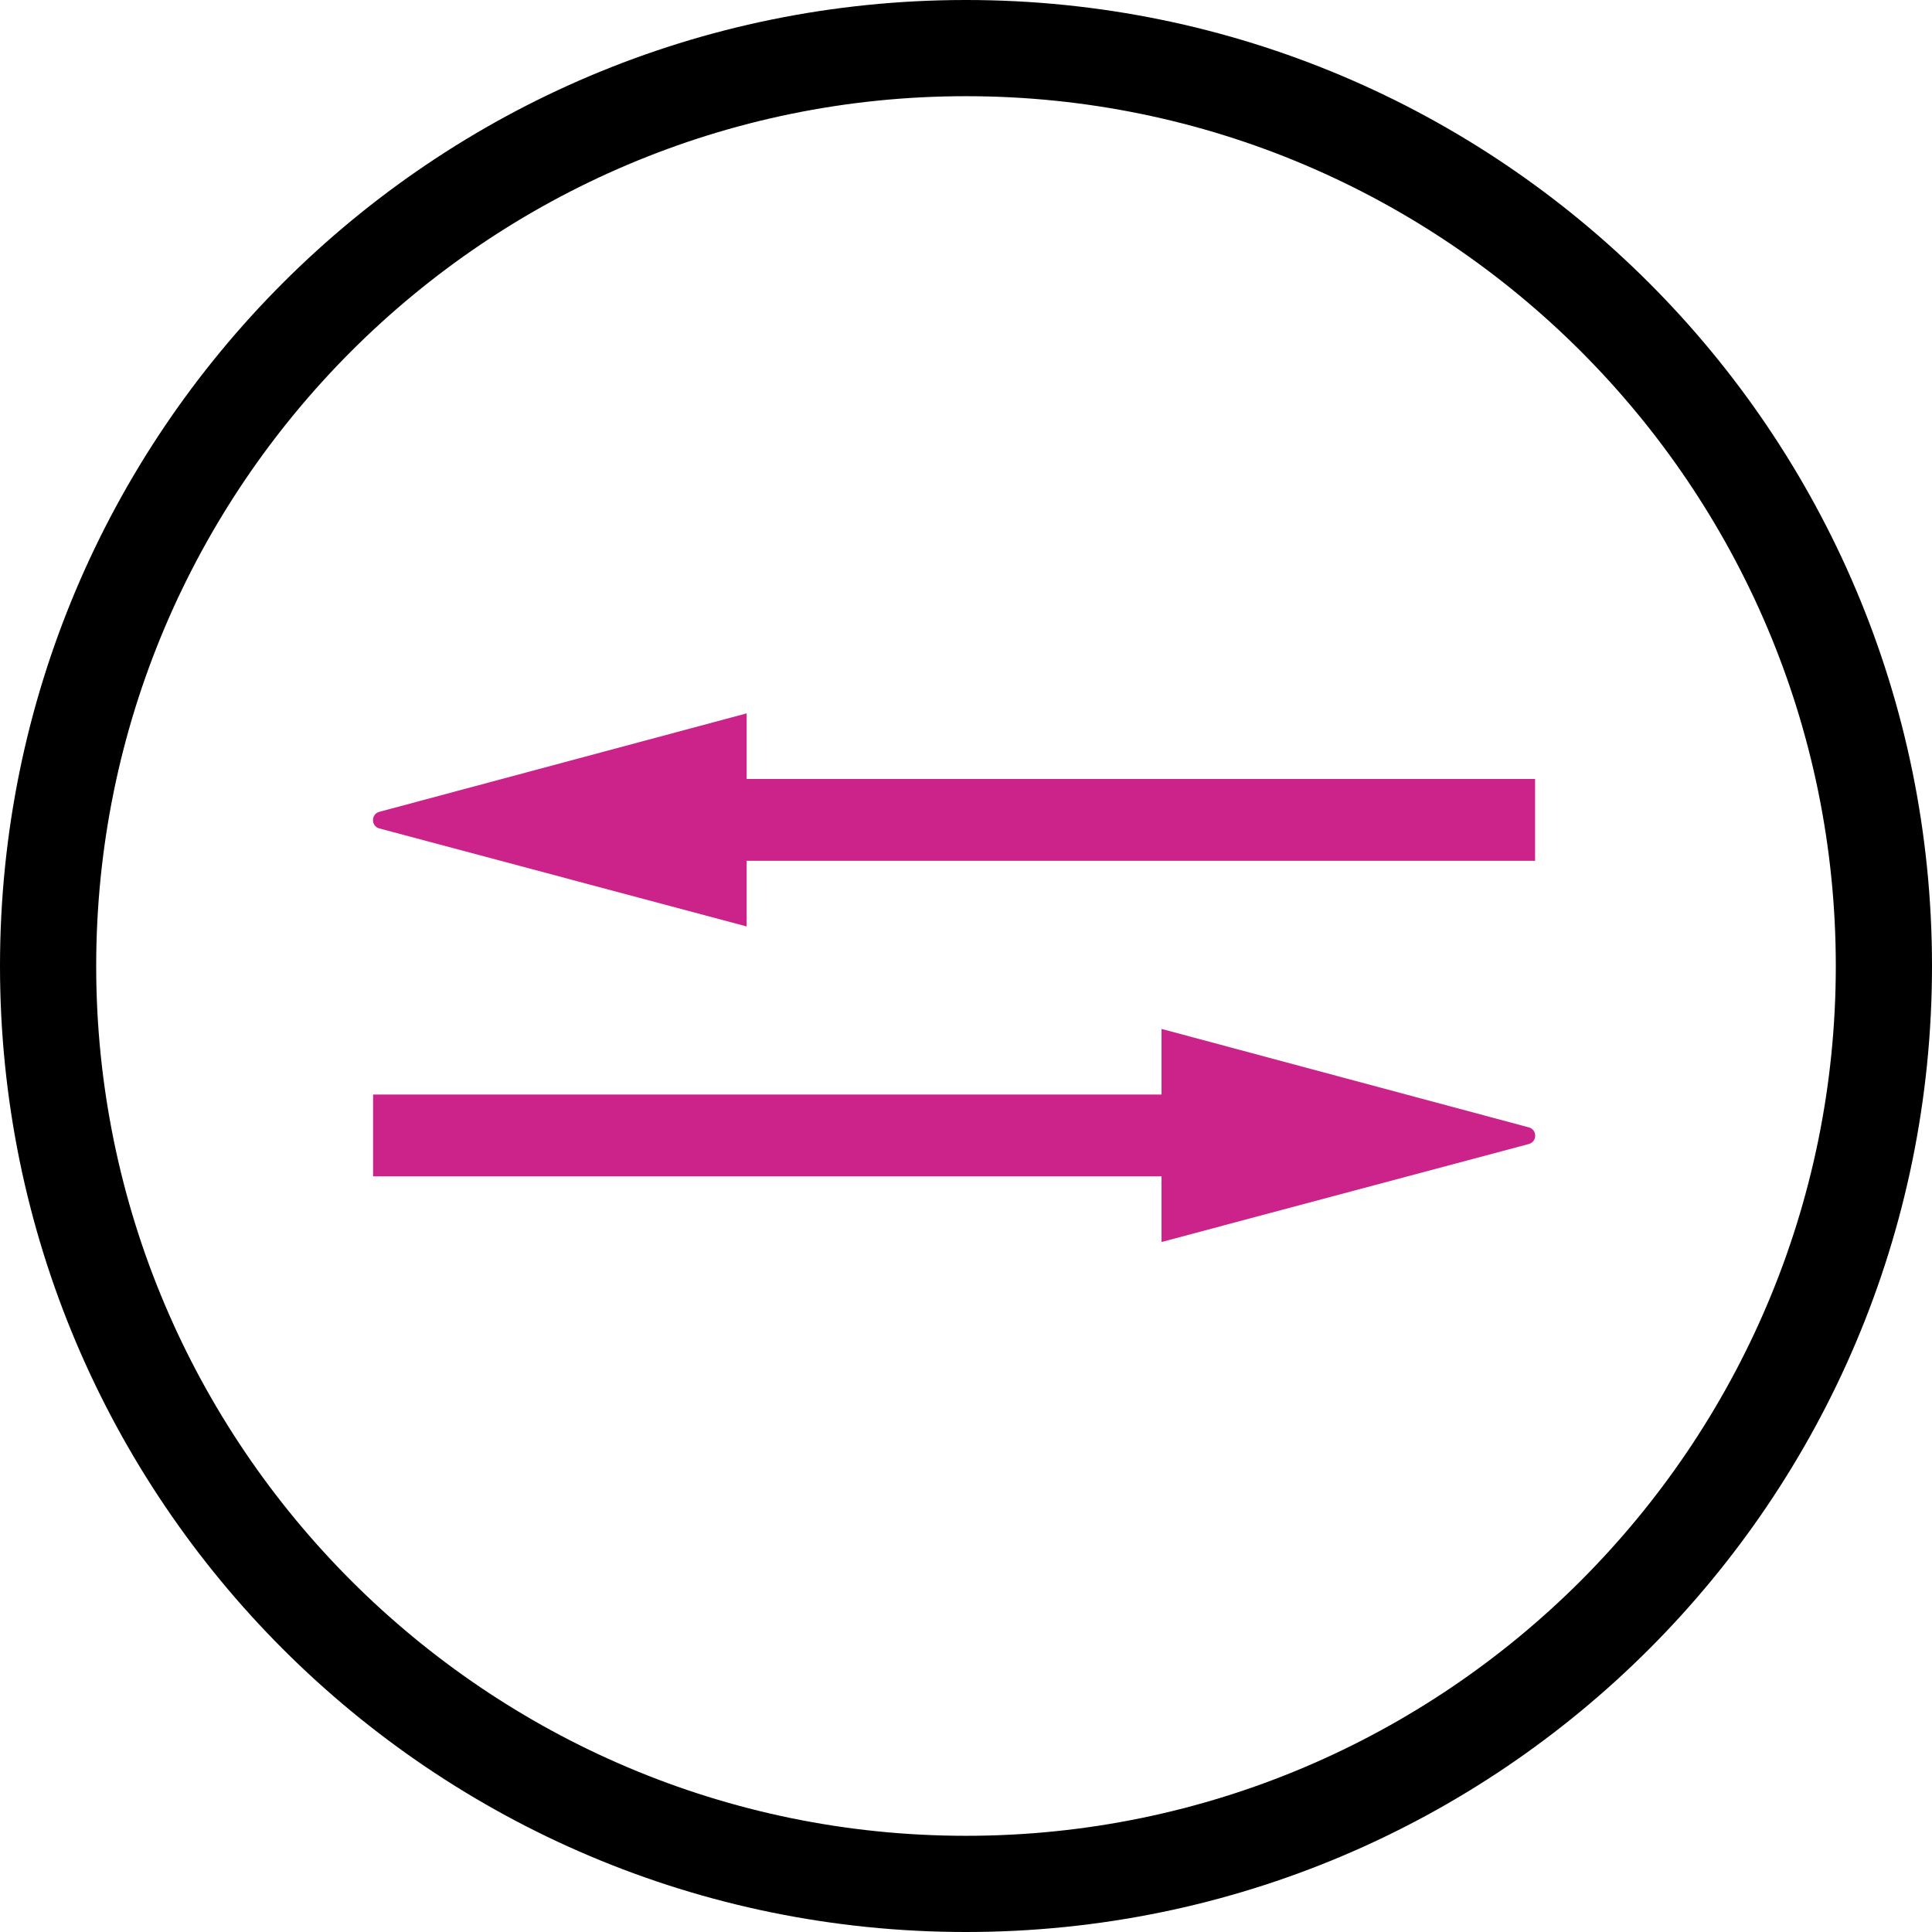
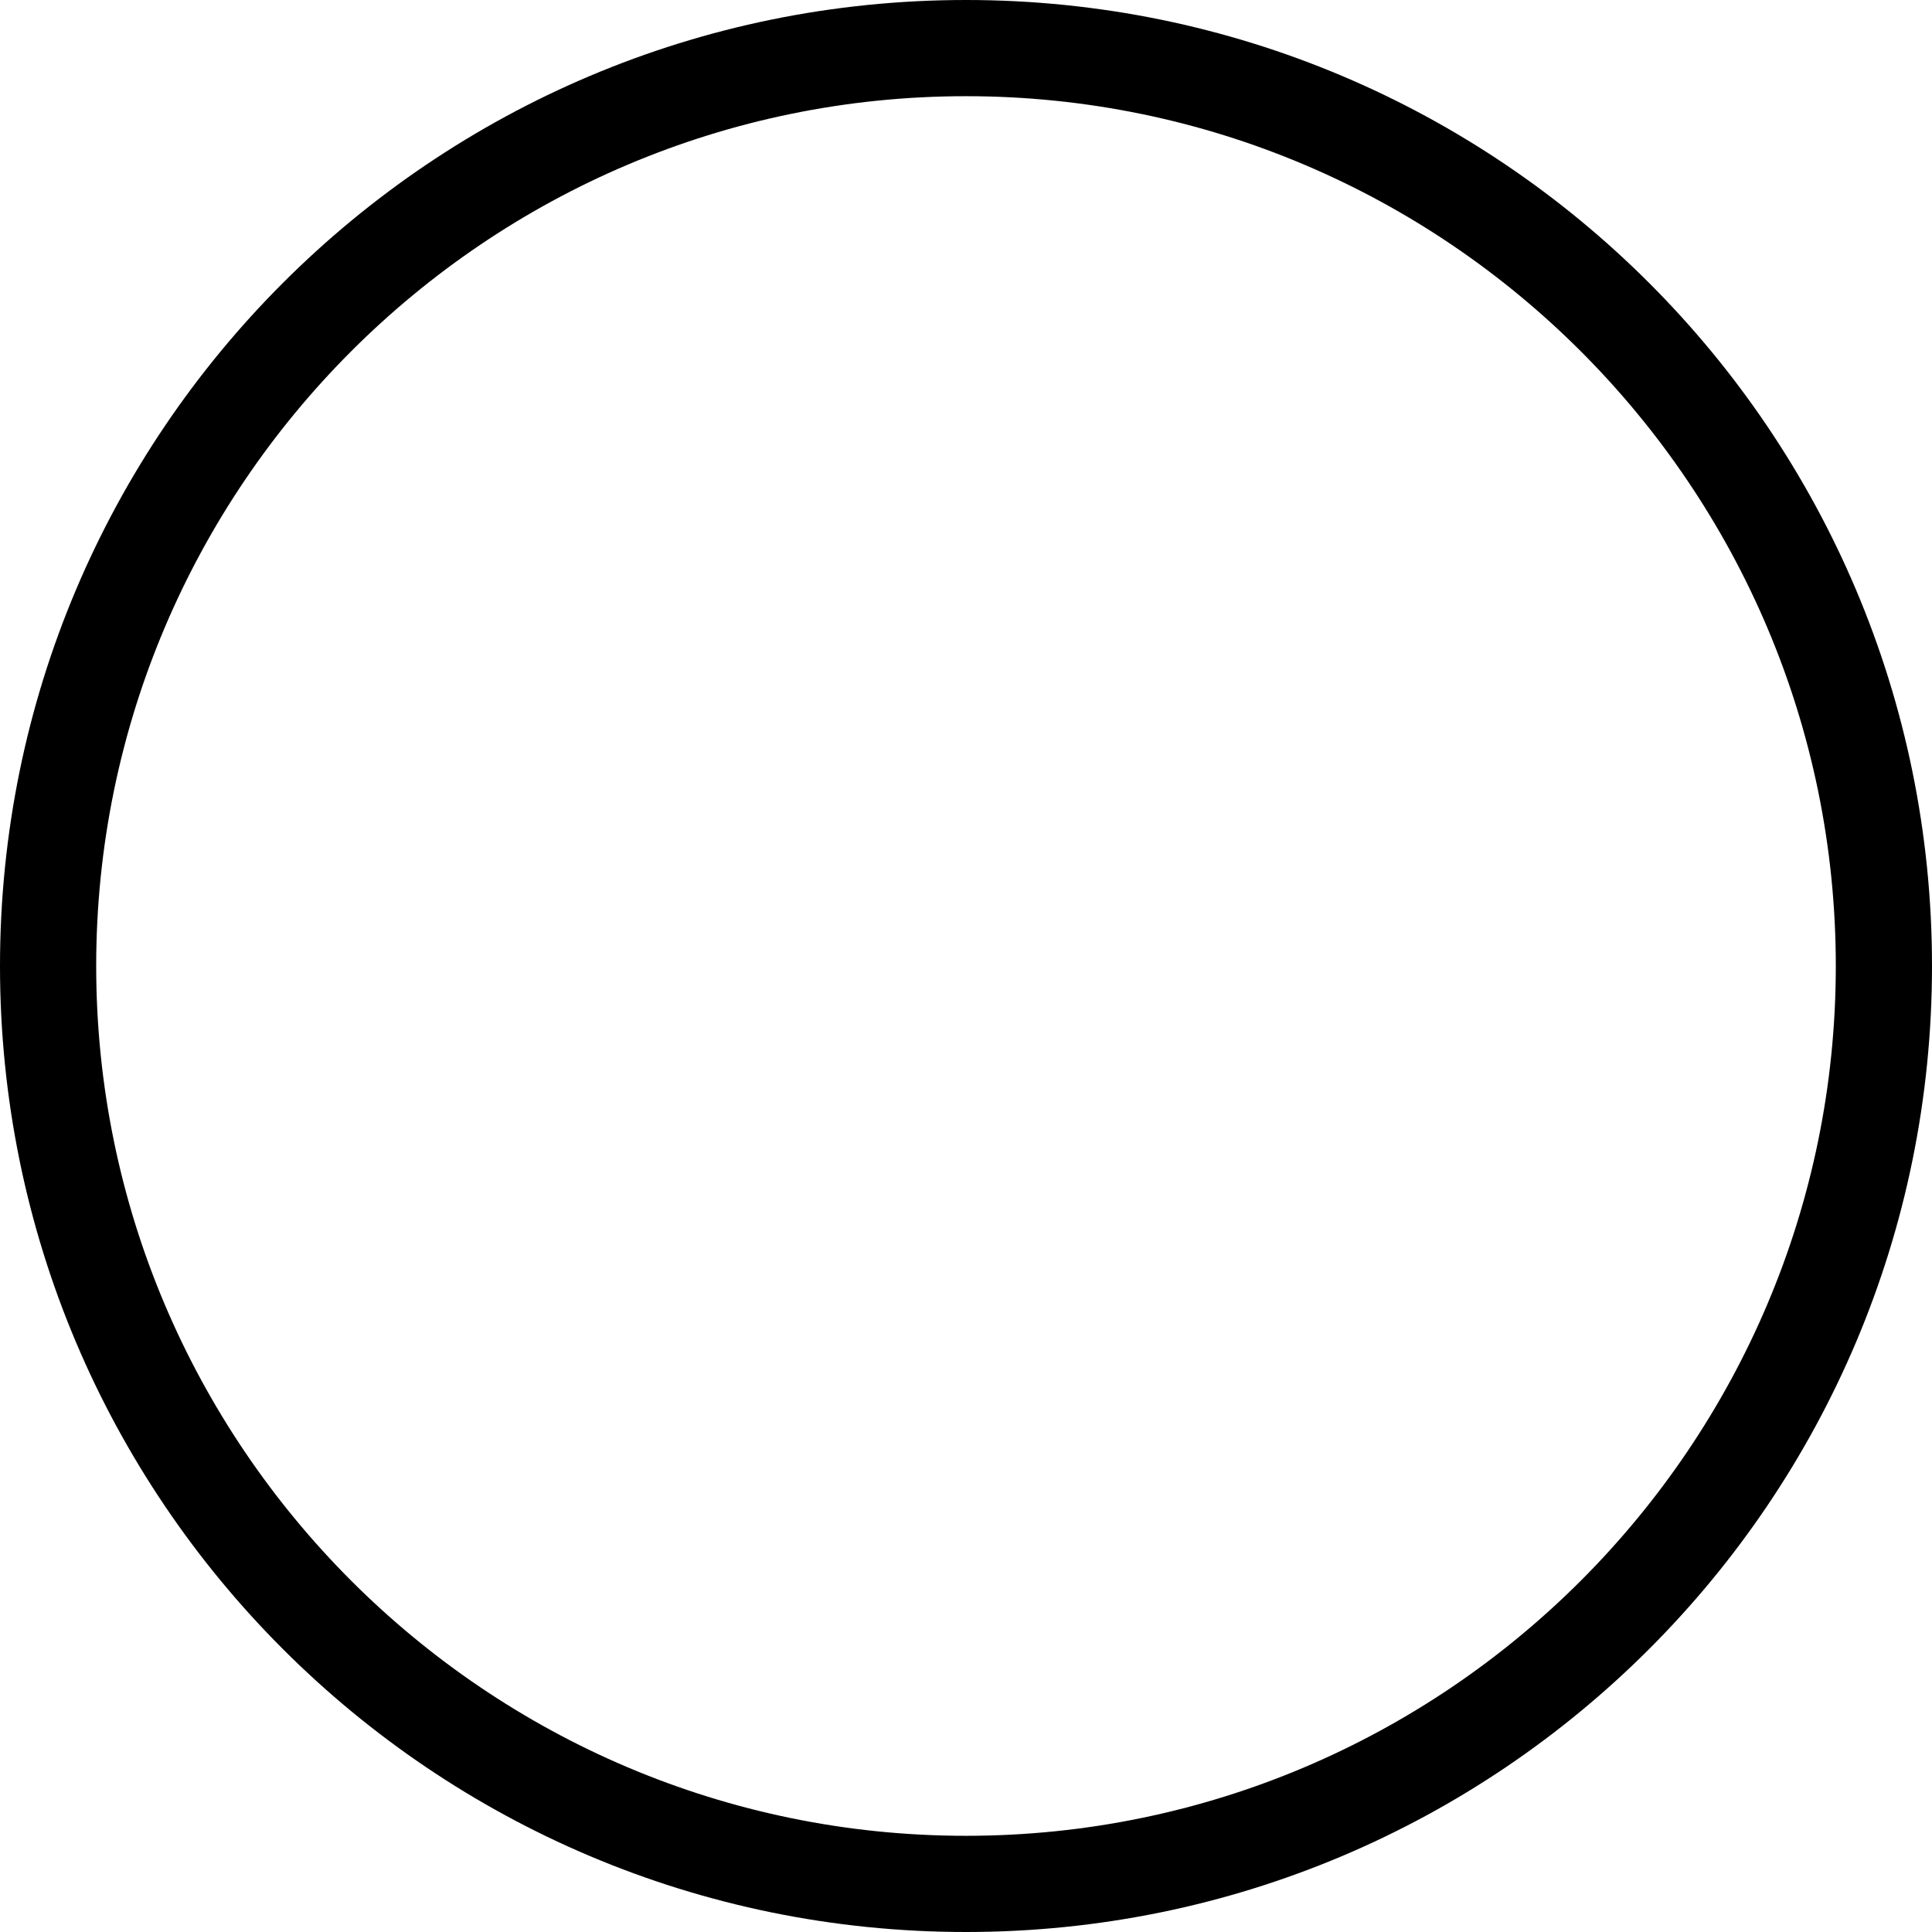
<svg xmlns="http://www.w3.org/2000/svg" width="51px" height="51px" version="1.1" viewBox="0 0 42.98 42.98" xml:space="preserve">
  <path d="M21.49,2.14c10.67,0,19.35,8.68,19.35,19.35s-8.68,19.35-19.35,19.35S2.14,32.16,2.14,21.49S10.82,2.14,21.49,2.14 M21.49,0C9.62,0,0,9.62,0,21.49s9.62,21.49,21.49,21.49s21.49-9.62,21.49-21.49S33.36,0,21.49,0L21.49,0z" />
-   <path d="M34.15,17.33v1.82H16.61v1.46l-8.17-2.18c-0.19-0.05-0.19-0.32,0-0.37l8.17-2.19v1.46H34.15z" fill="#CB238A" />
-   <path d="M8.3,24.35v1.82h17.54v1.46l8.17-2.18c0.19-0.05,0.19-0.32,0-0.37l-8.17-2.19v1.46H8.3z" fill="#CB238A" />
</svg>